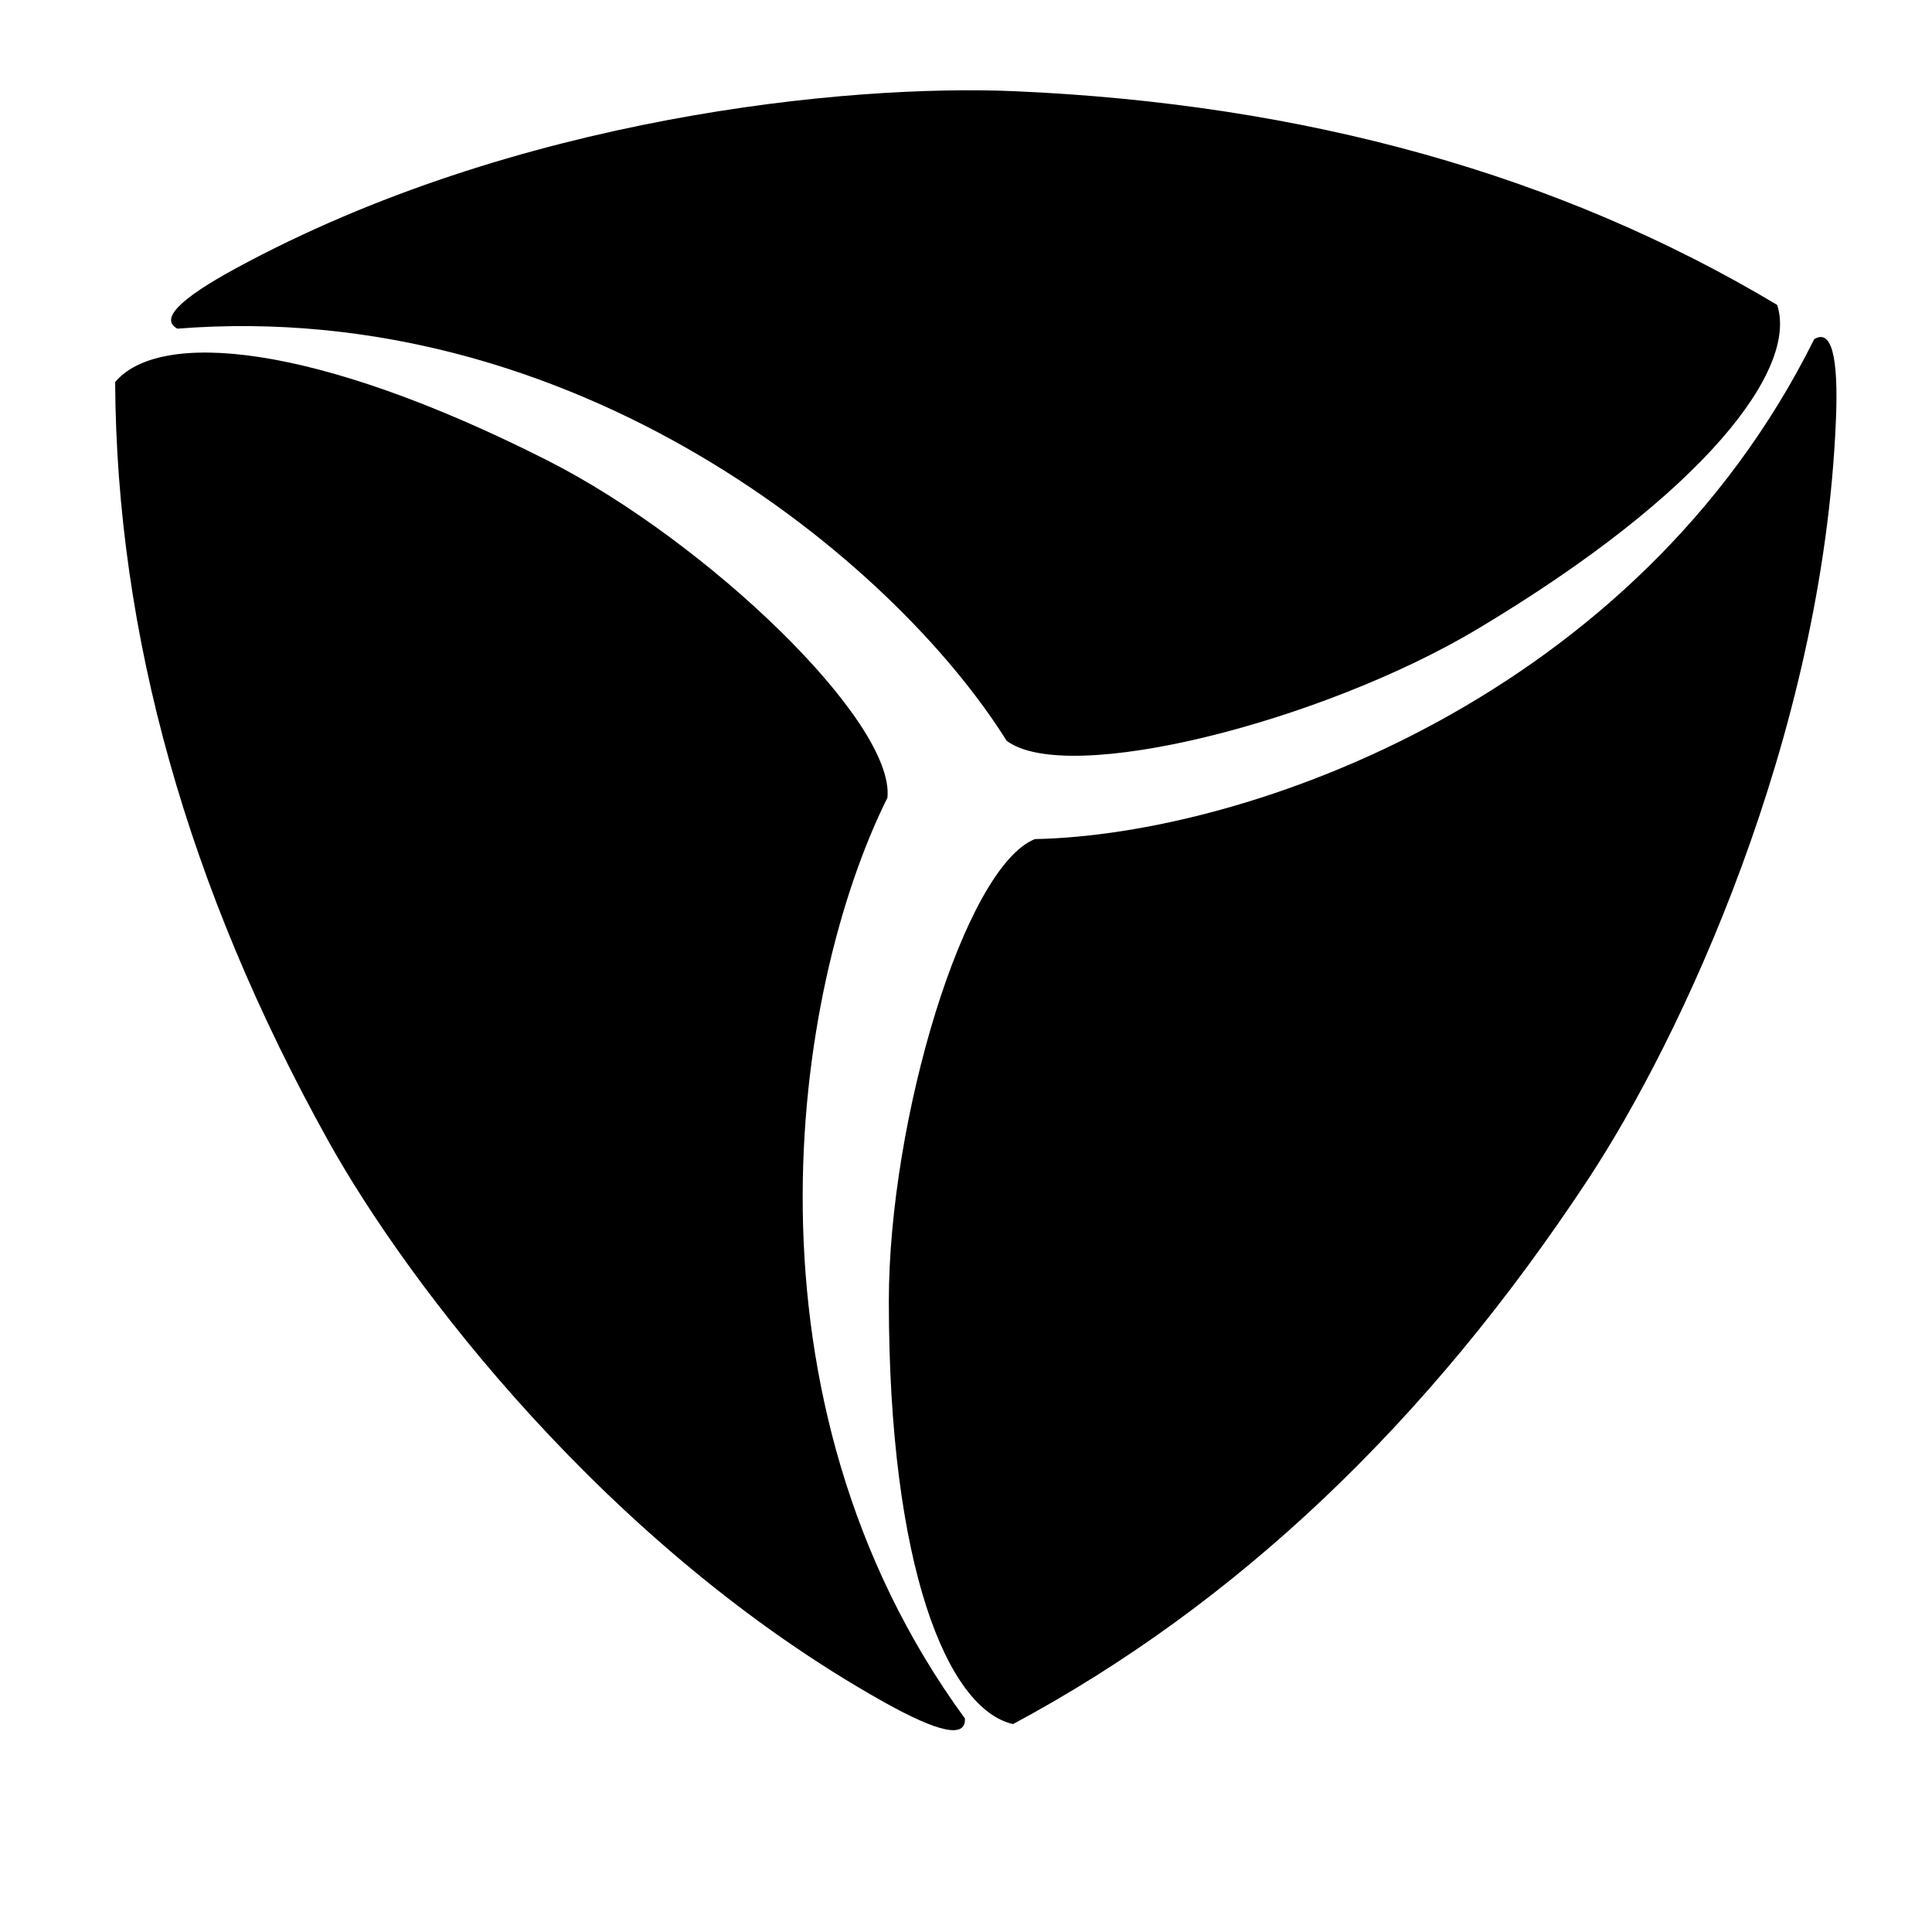
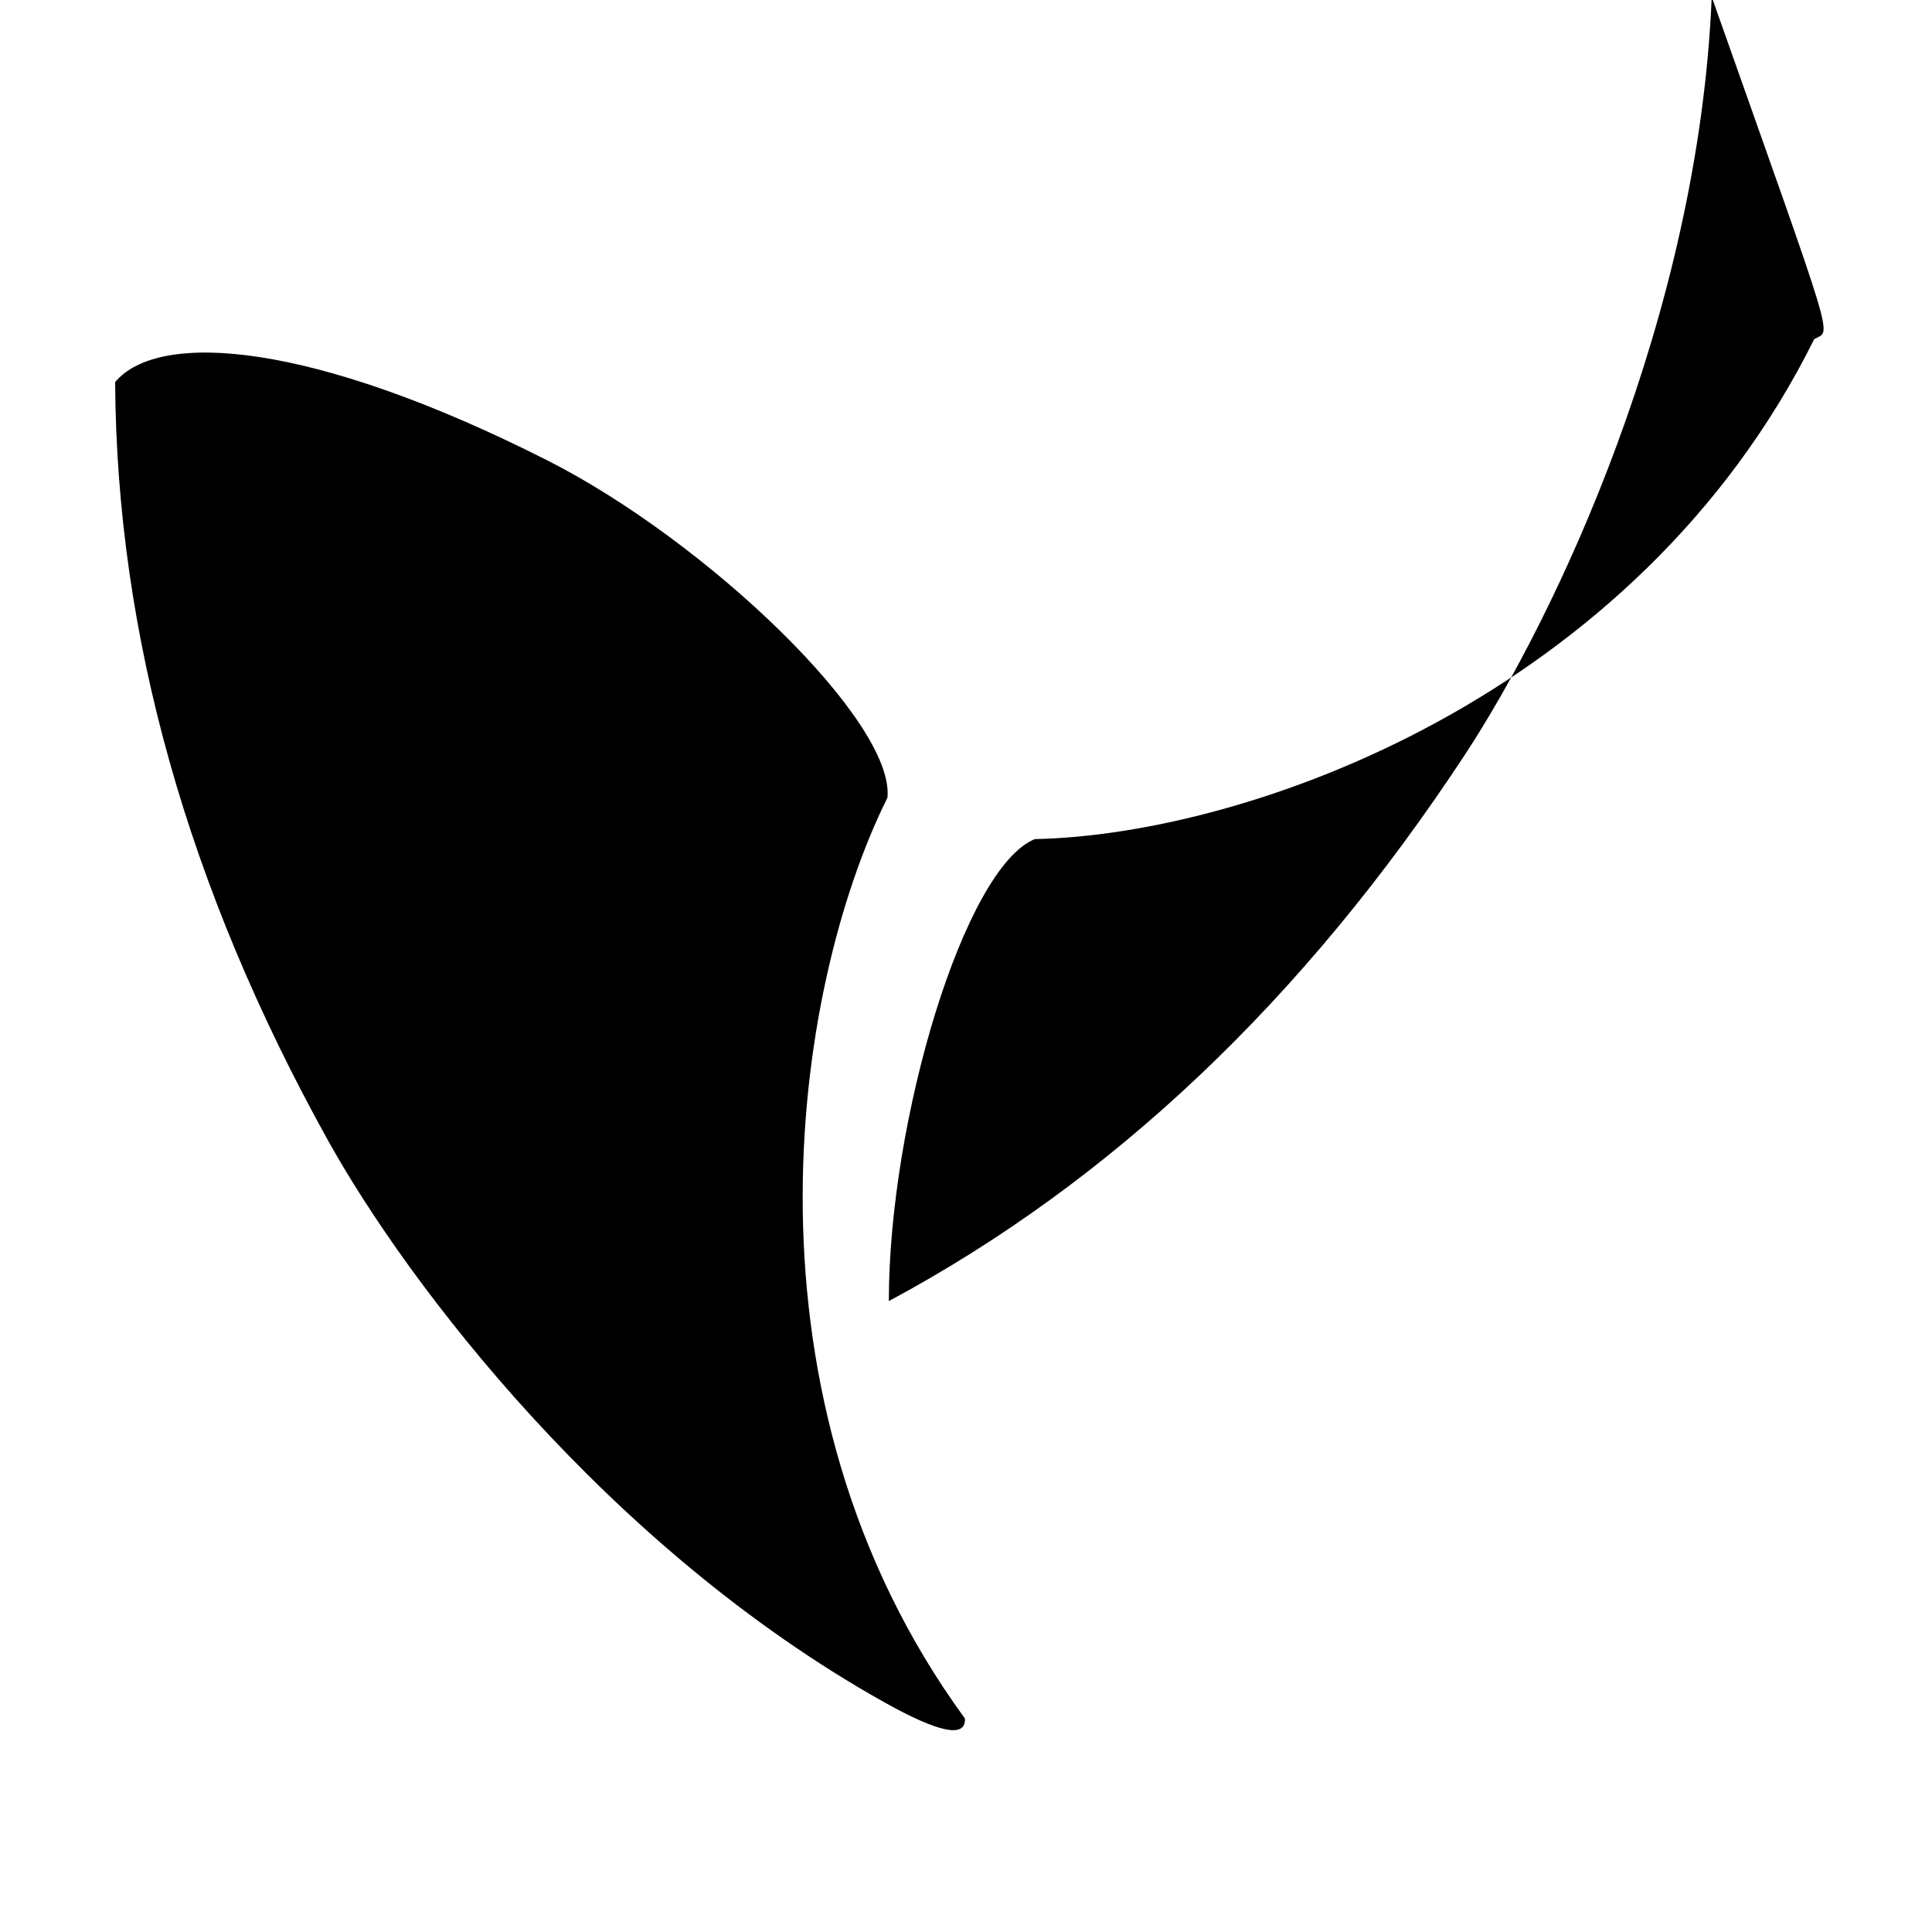
<svg xmlns="http://www.w3.org/2000/svg" version="1.1" id="Ebene_1" x="0px" y="0px" width="300px" height="300px" viewBox="0 0 300 300" enable-background="new 0 0 300 300" xml:space="preserve">
  <g>
-     <path d="M27.54,51.032c61.833-4.86,111.186,35.911,128.763,63.987c9.436,7.112,49.078-2.954,73.198-17.392   c35.412-21.193,49.708-40.365,46.453-50.283c-33.708-20.175-73.22-31.237-118.545-33.188   c-25.692-1.085-77.273,3.863-120.839,27.539C27.813,46.462,24.806,49.569,27.54,51.032z" />
-     <path d="M281.708,52.665c-27.583,55.549-87.899,76.957-121.026,77.63c-10.937,4.443-22.663,43.62-22.663,71.735   c0,41.275,9.107,63.377,19.288,65.685c34.623-18.563,64.403-46.793,89.35-84.682c14.143-21.484,36.372-68.283,38.427-117.833   C285.494,55.245,284.37,51.065,281.708,52.665z" />
+     <path d="M281.708,52.665c-27.583,55.549-87.899,76.957-121.026,77.63c-10.937,4.443-22.663,43.62-22.663,71.735   c34.623-18.563,64.403-46.793,89.35-84.682c14.143-21.484,36.372-68.283,38.427-117.833   C285.494,55.245,284.37,51.065,281.708,52.665z" />
    <path d="M137.8,123.87c1.188-11.775-27.972-39.801-52.821-52.387C48.481,53.007,24.68,51.248,17.88,59.325   c0.219,39.264,11.255,78.534,33.079,117.81c12.383,22.263,43.368,63.088,86.211,87.114c8.608,4.827,12.832,5.693,12.662,2.598   C113.625,217.313,122.908,153.793,137.8,123.87z" />
  </g>
</svg>